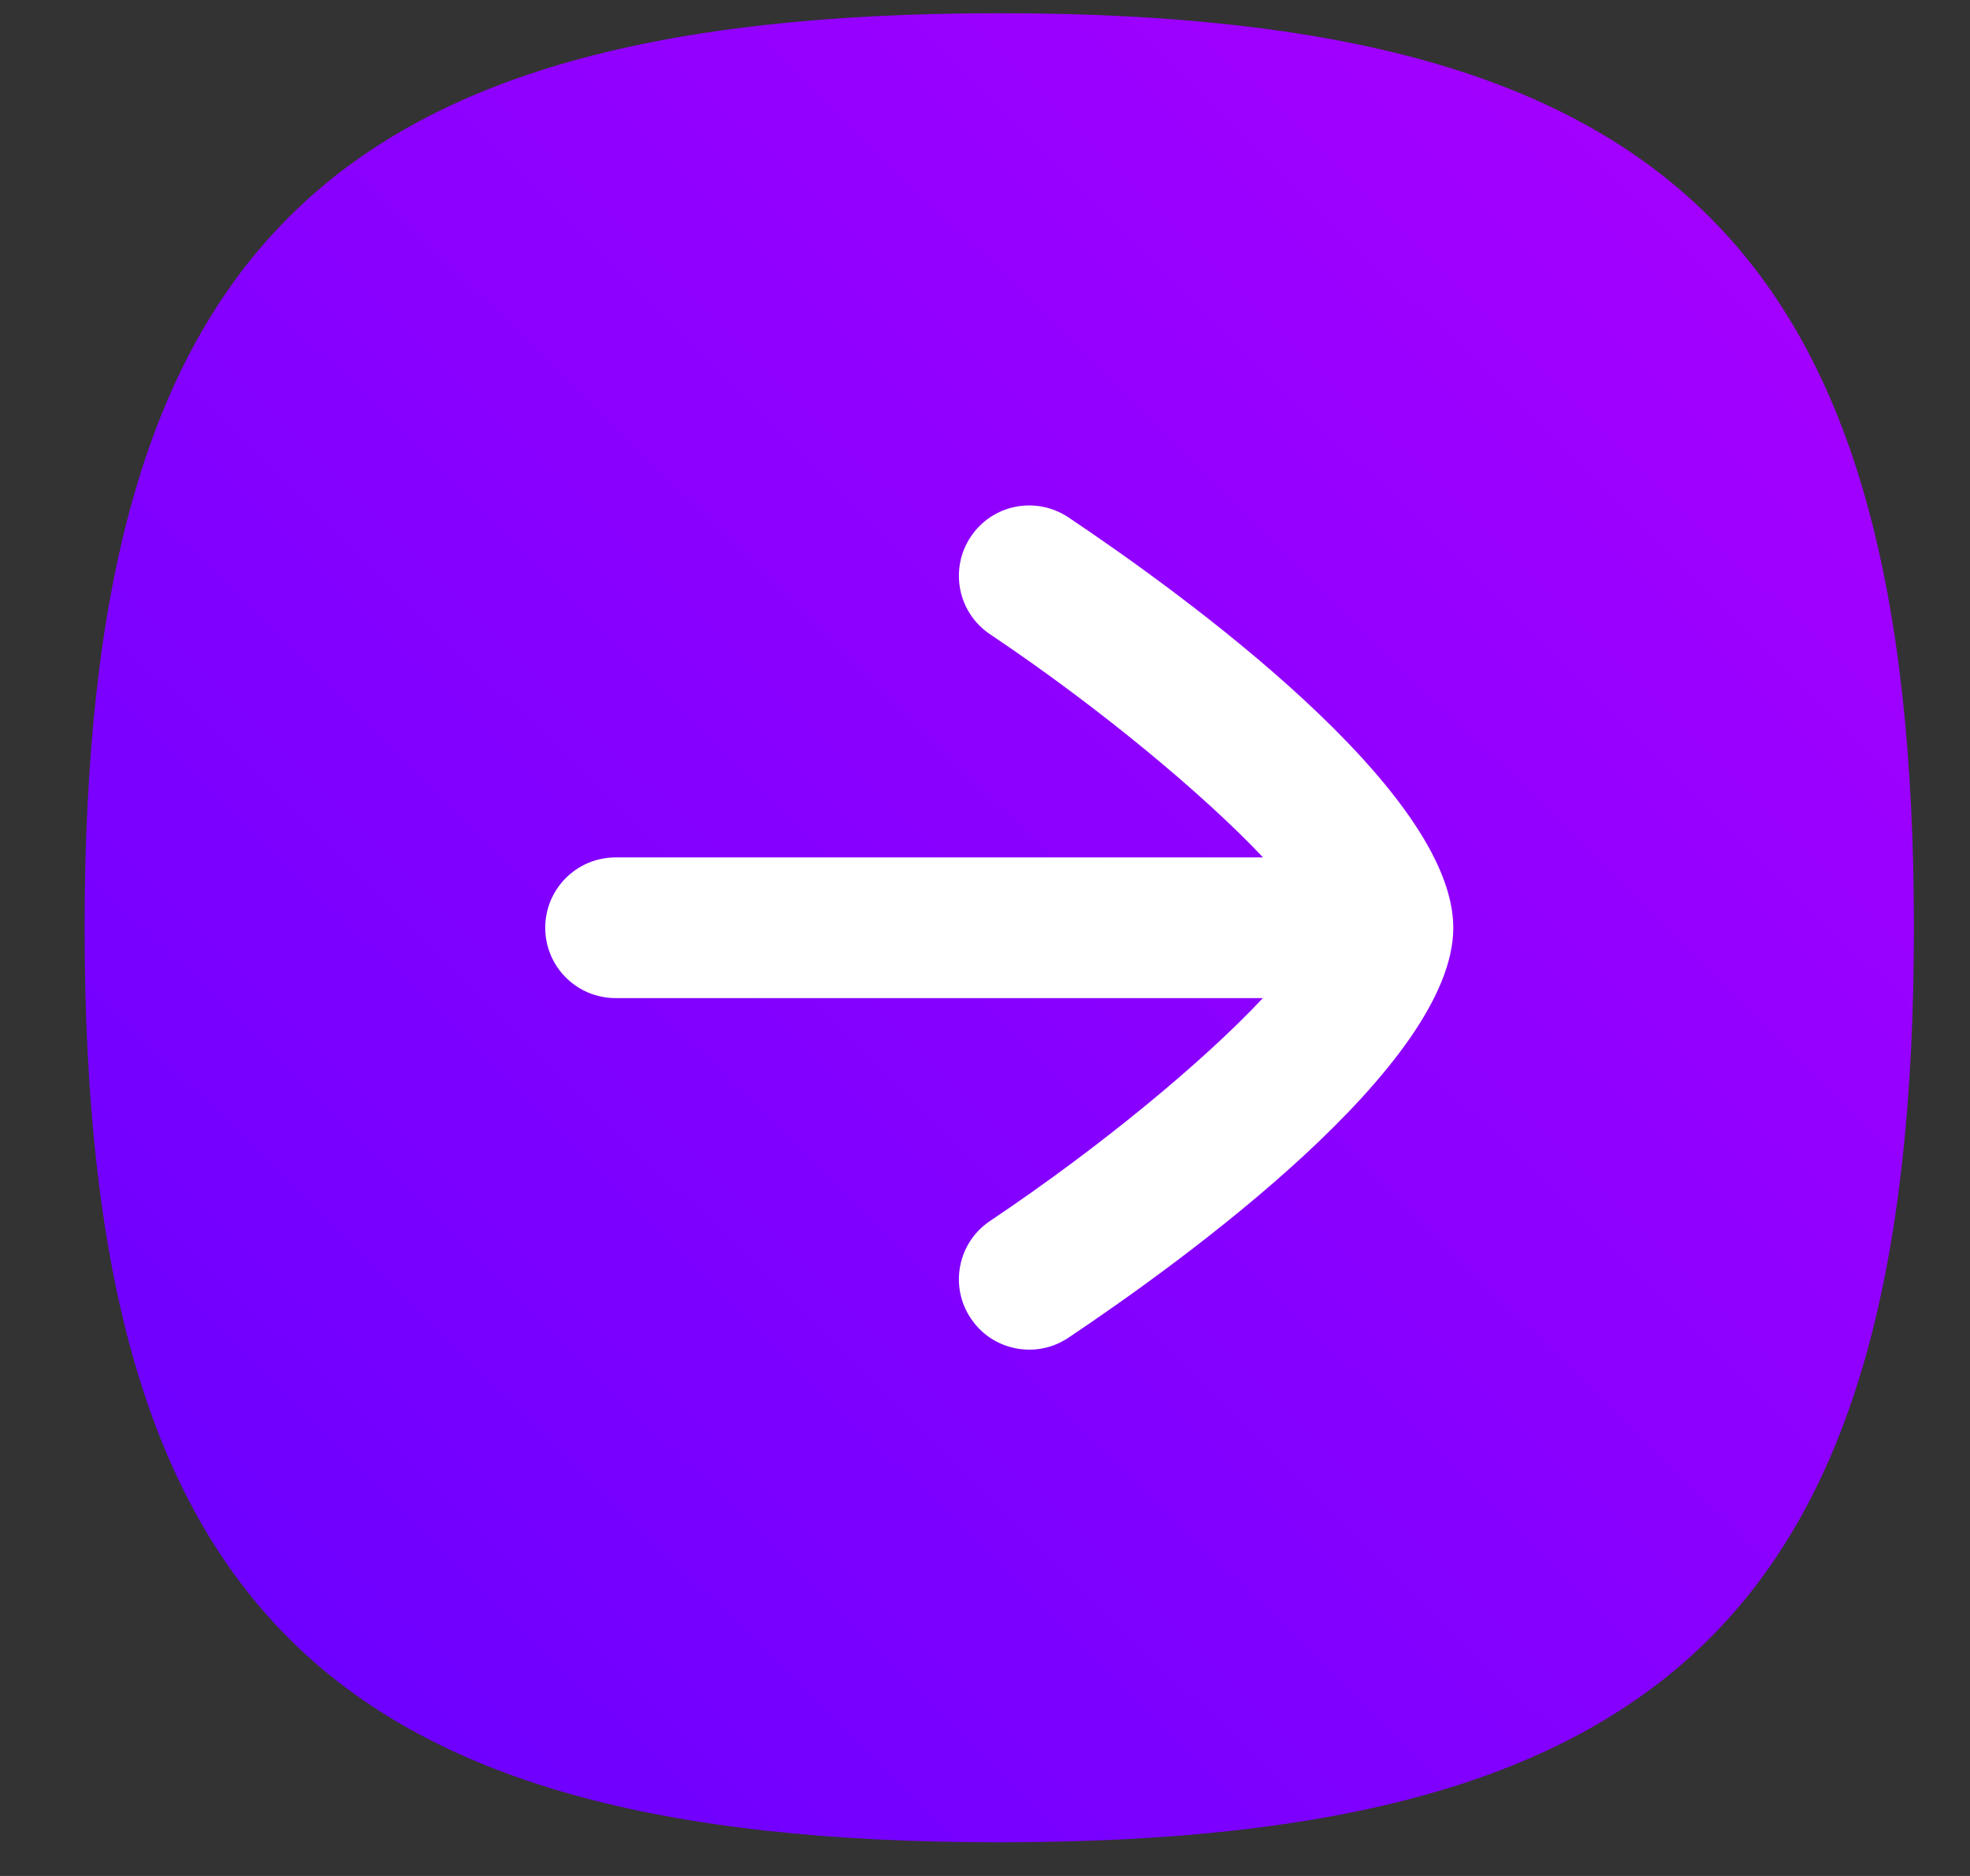
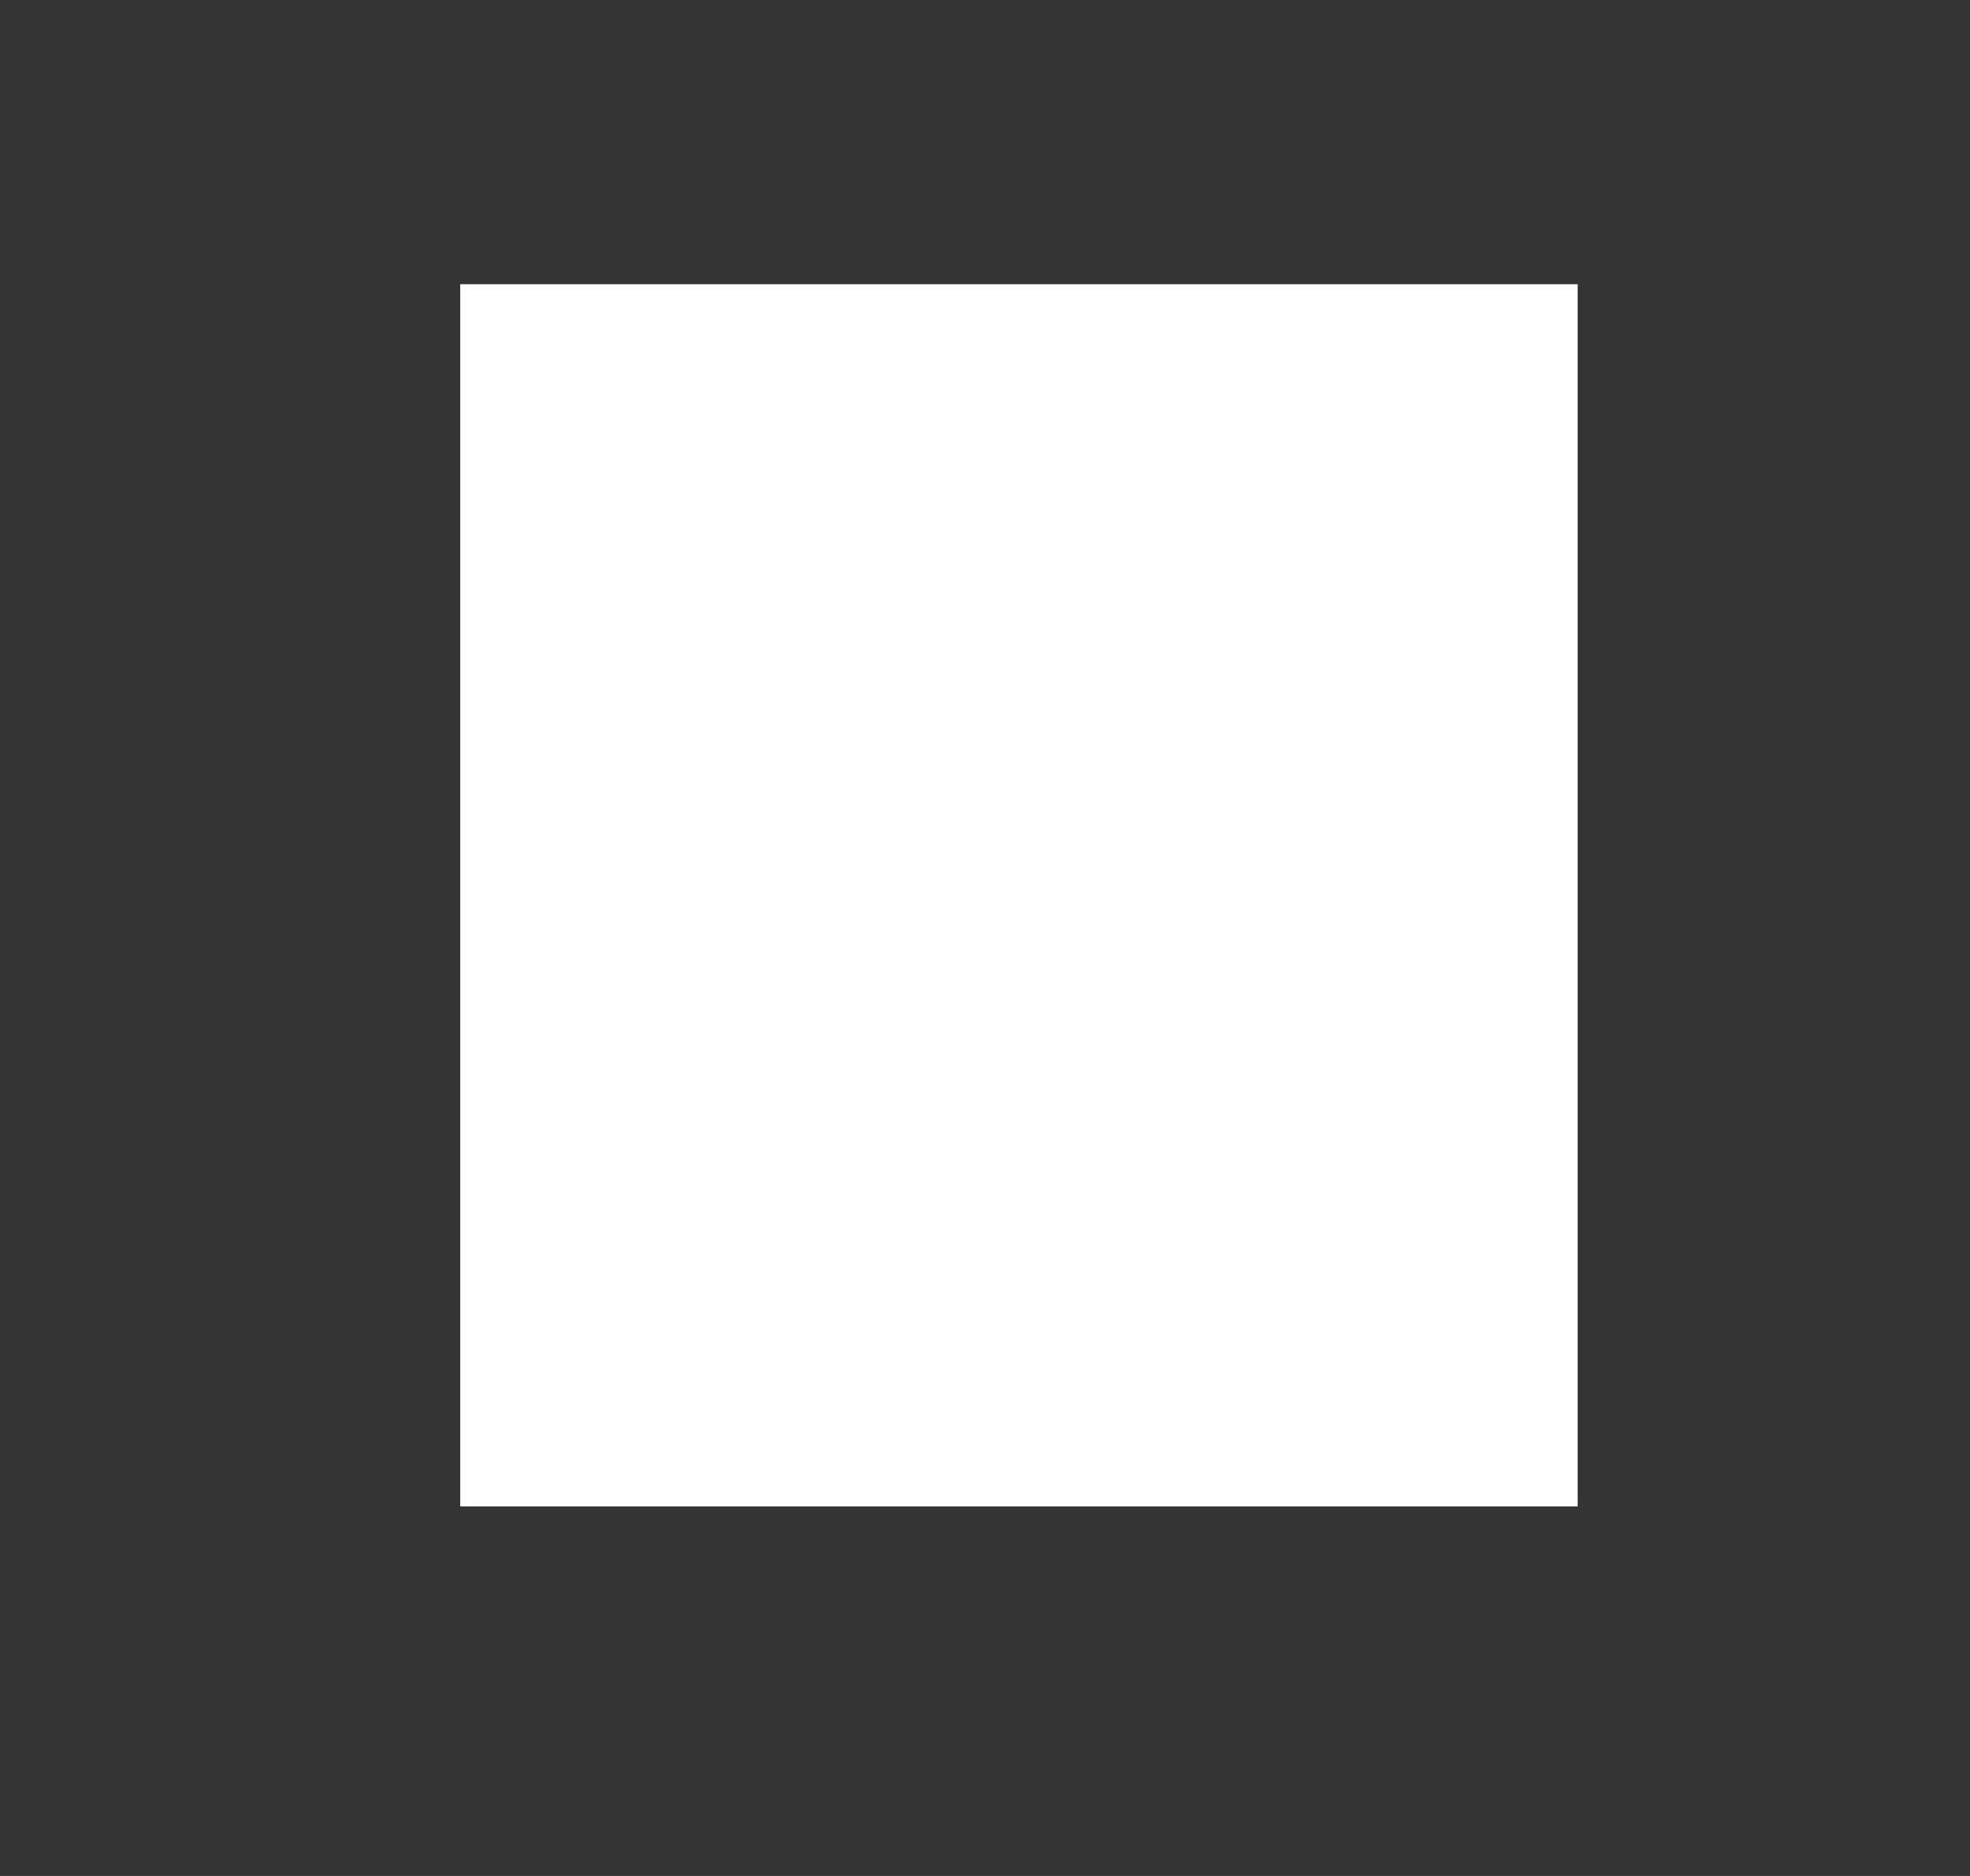
<svg xmlns="http://www.w3.org/2000/svg" width="21" height="20" viewBox="0 0 21 20" fill="none">
  <rect x="0" y="0" width="21" height="20" fill="#333333" stroke="none" />
-   <path d="M4.906 3.03H16.818V16.06H4.906V3.03Z" fill="white" />
-   <path fill-rule="evenodd" clip-rule="evenodd" d="M11.389 14.262C11.261 14.348 11.117 14.389 10.973 14.389C10.731 14.389 10.493 14.273 10.349 14.056C10.118 13.712 10.21 13.246 10.555 13.016C11.737 12.224 12.837 11.309 13.462 10.641H6.562C6.148 10.641 5.812 10.305 5.812 9.891C5.812 9.477 6.148 9.141 6.562 9.141H13.464C12.834 8.473 11.721 7.544 10.554 6.762C10.21 6.532 10.118 6.065 10.349 5.721C10.579 5.377 11.043 5.285 11.39 5.516C12.623 6.343 15.492 8.425 15.492 9.891C15.492 11.357 12.622 13.436 11.389 14.262ZM10.652 0.141C3.453 0.141 0.902 2.693 0.902 9.891C0.902 17.089 3.453 19.641 10.652 19.641C17.85 19.641 20.402 17.089 20.402 9.891C20.402 2.693 17.85 0.141 10.652 0.141Z" fill="url(#paint0_linear_847_277)" />
+   <path d="M4.906 3.03H16.818V16.06H4.906V3.03" fill="white" />
  <defs>
    <linearGradient id="paint0_linear_847_277" x1="20.402" y1="0.141" x2="0.902" y2="19.944" gradientUnits="userSpaceOnUse">
      <stop stop-color="#AA00FF" />
      <stop offset="1" stop-color="#6600FF" />
    </linearGradient>
  </defs>
</svg>